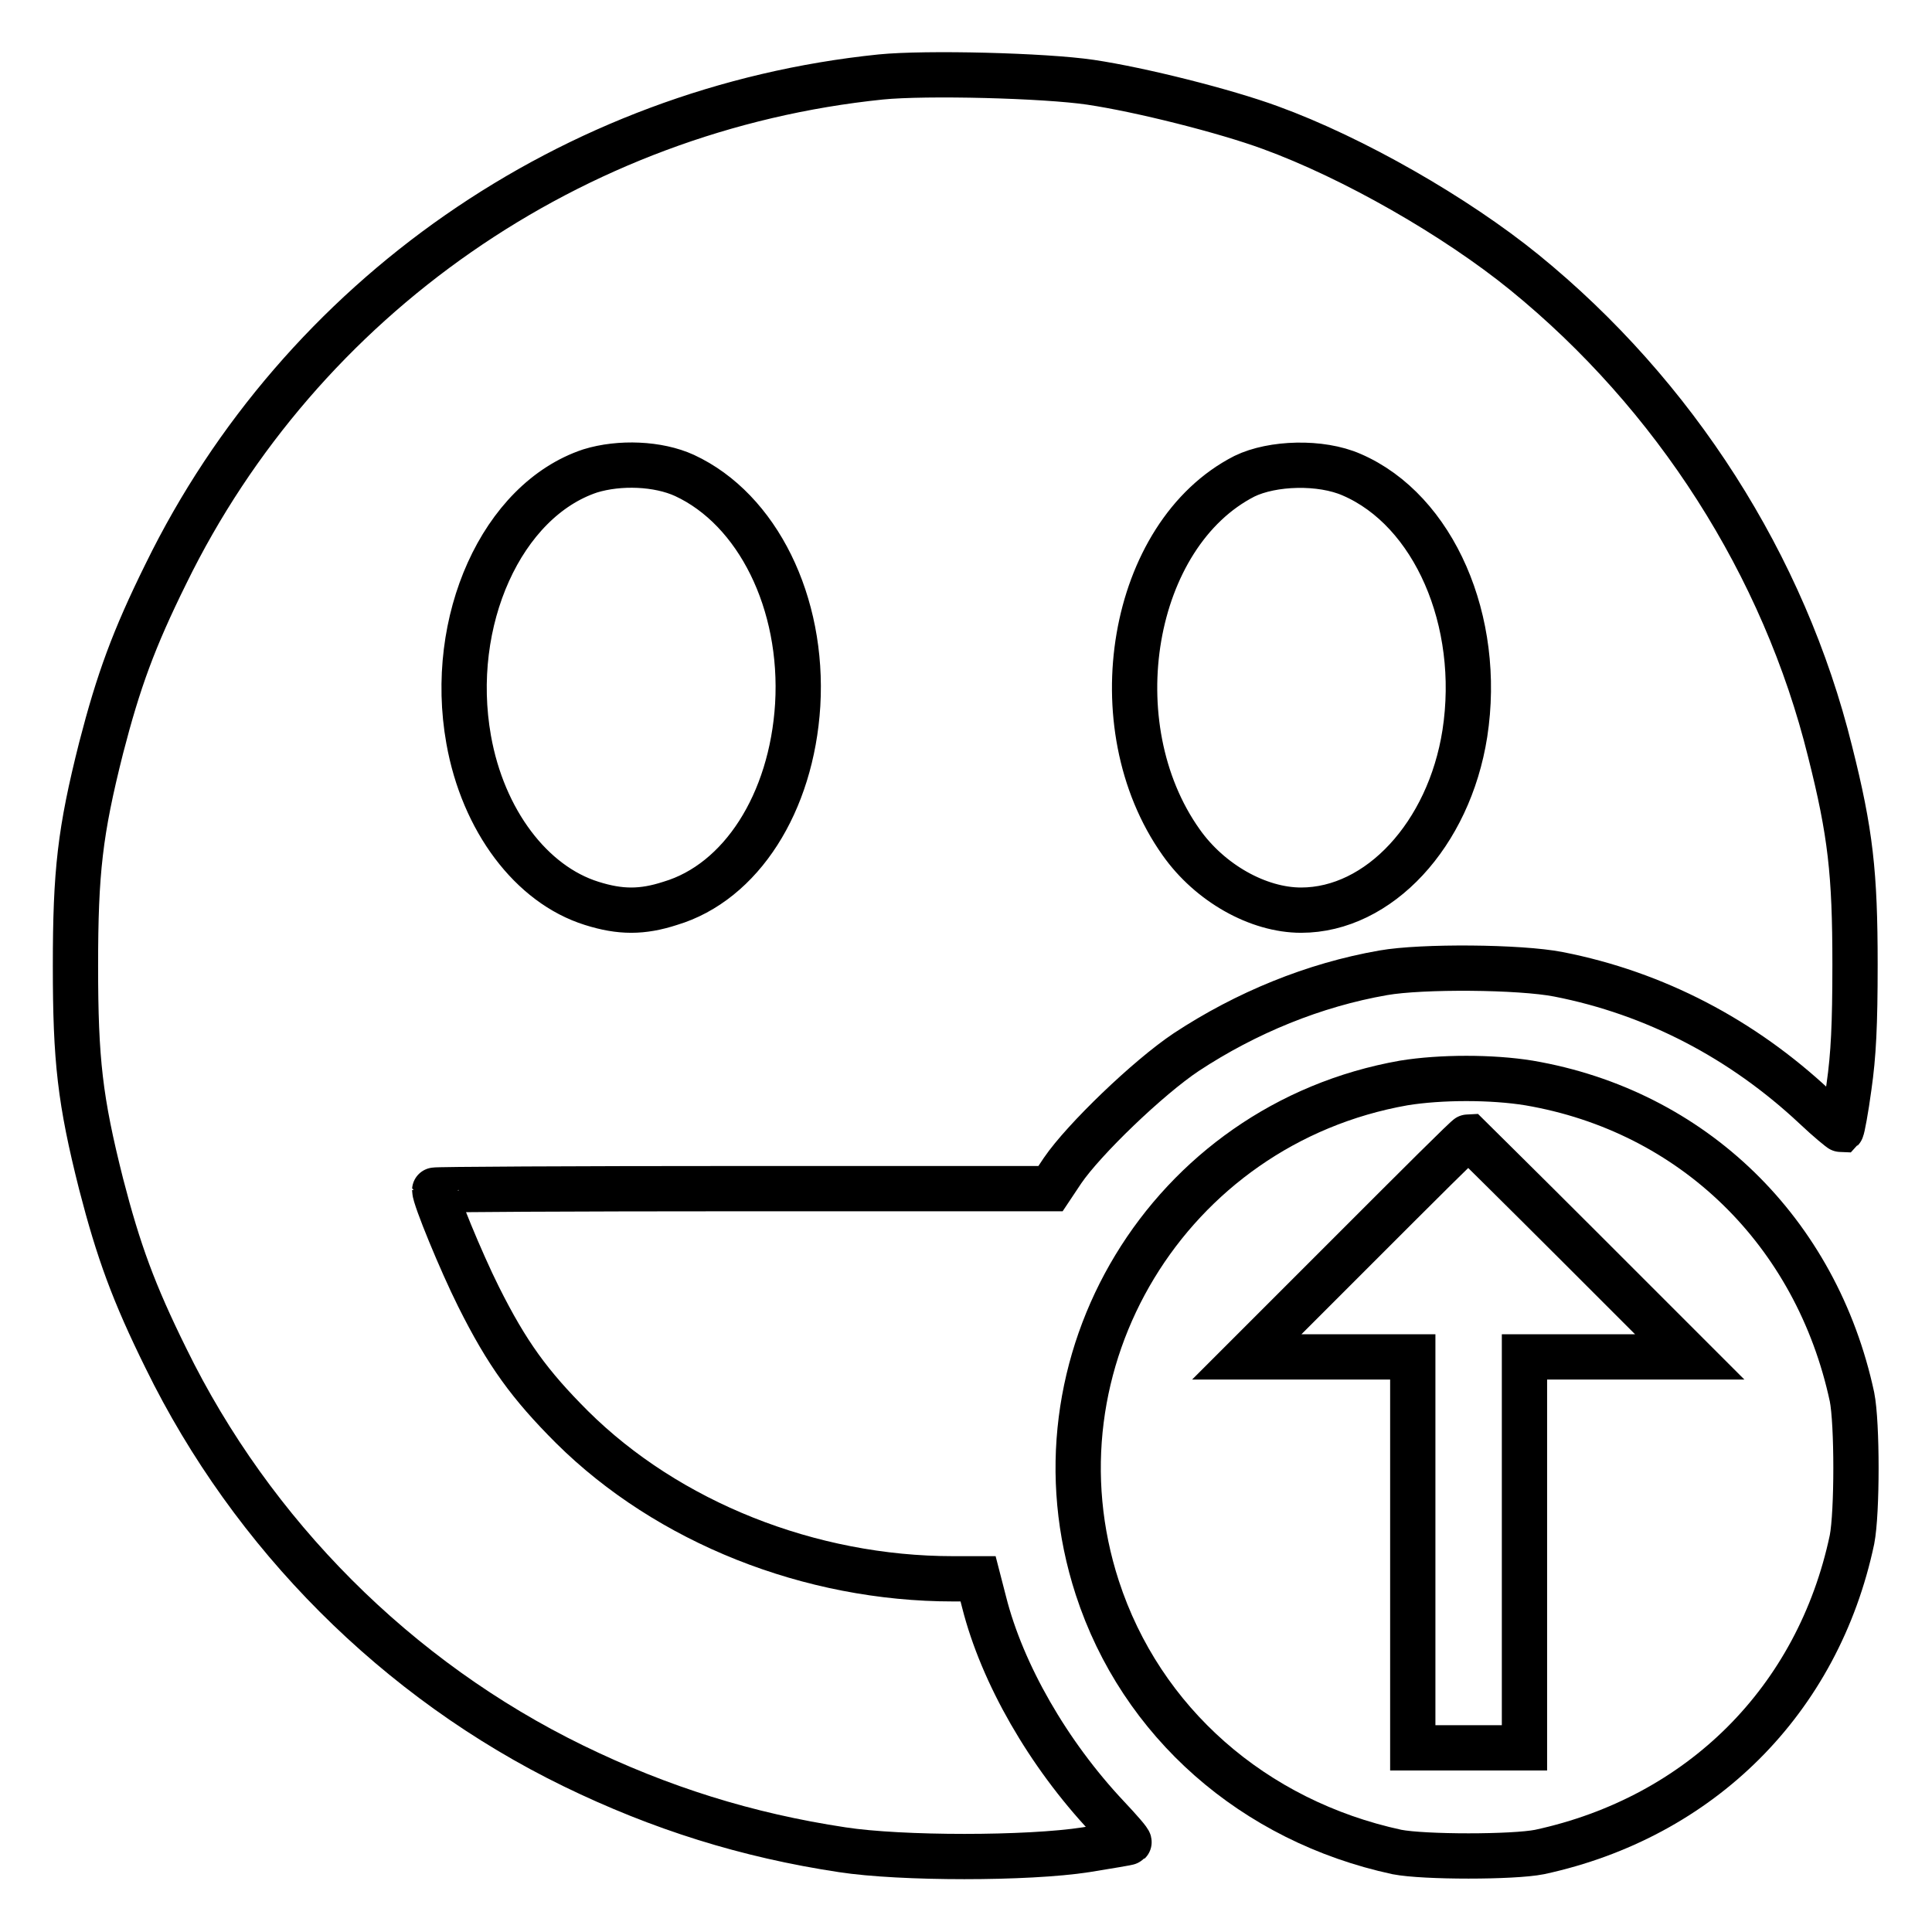
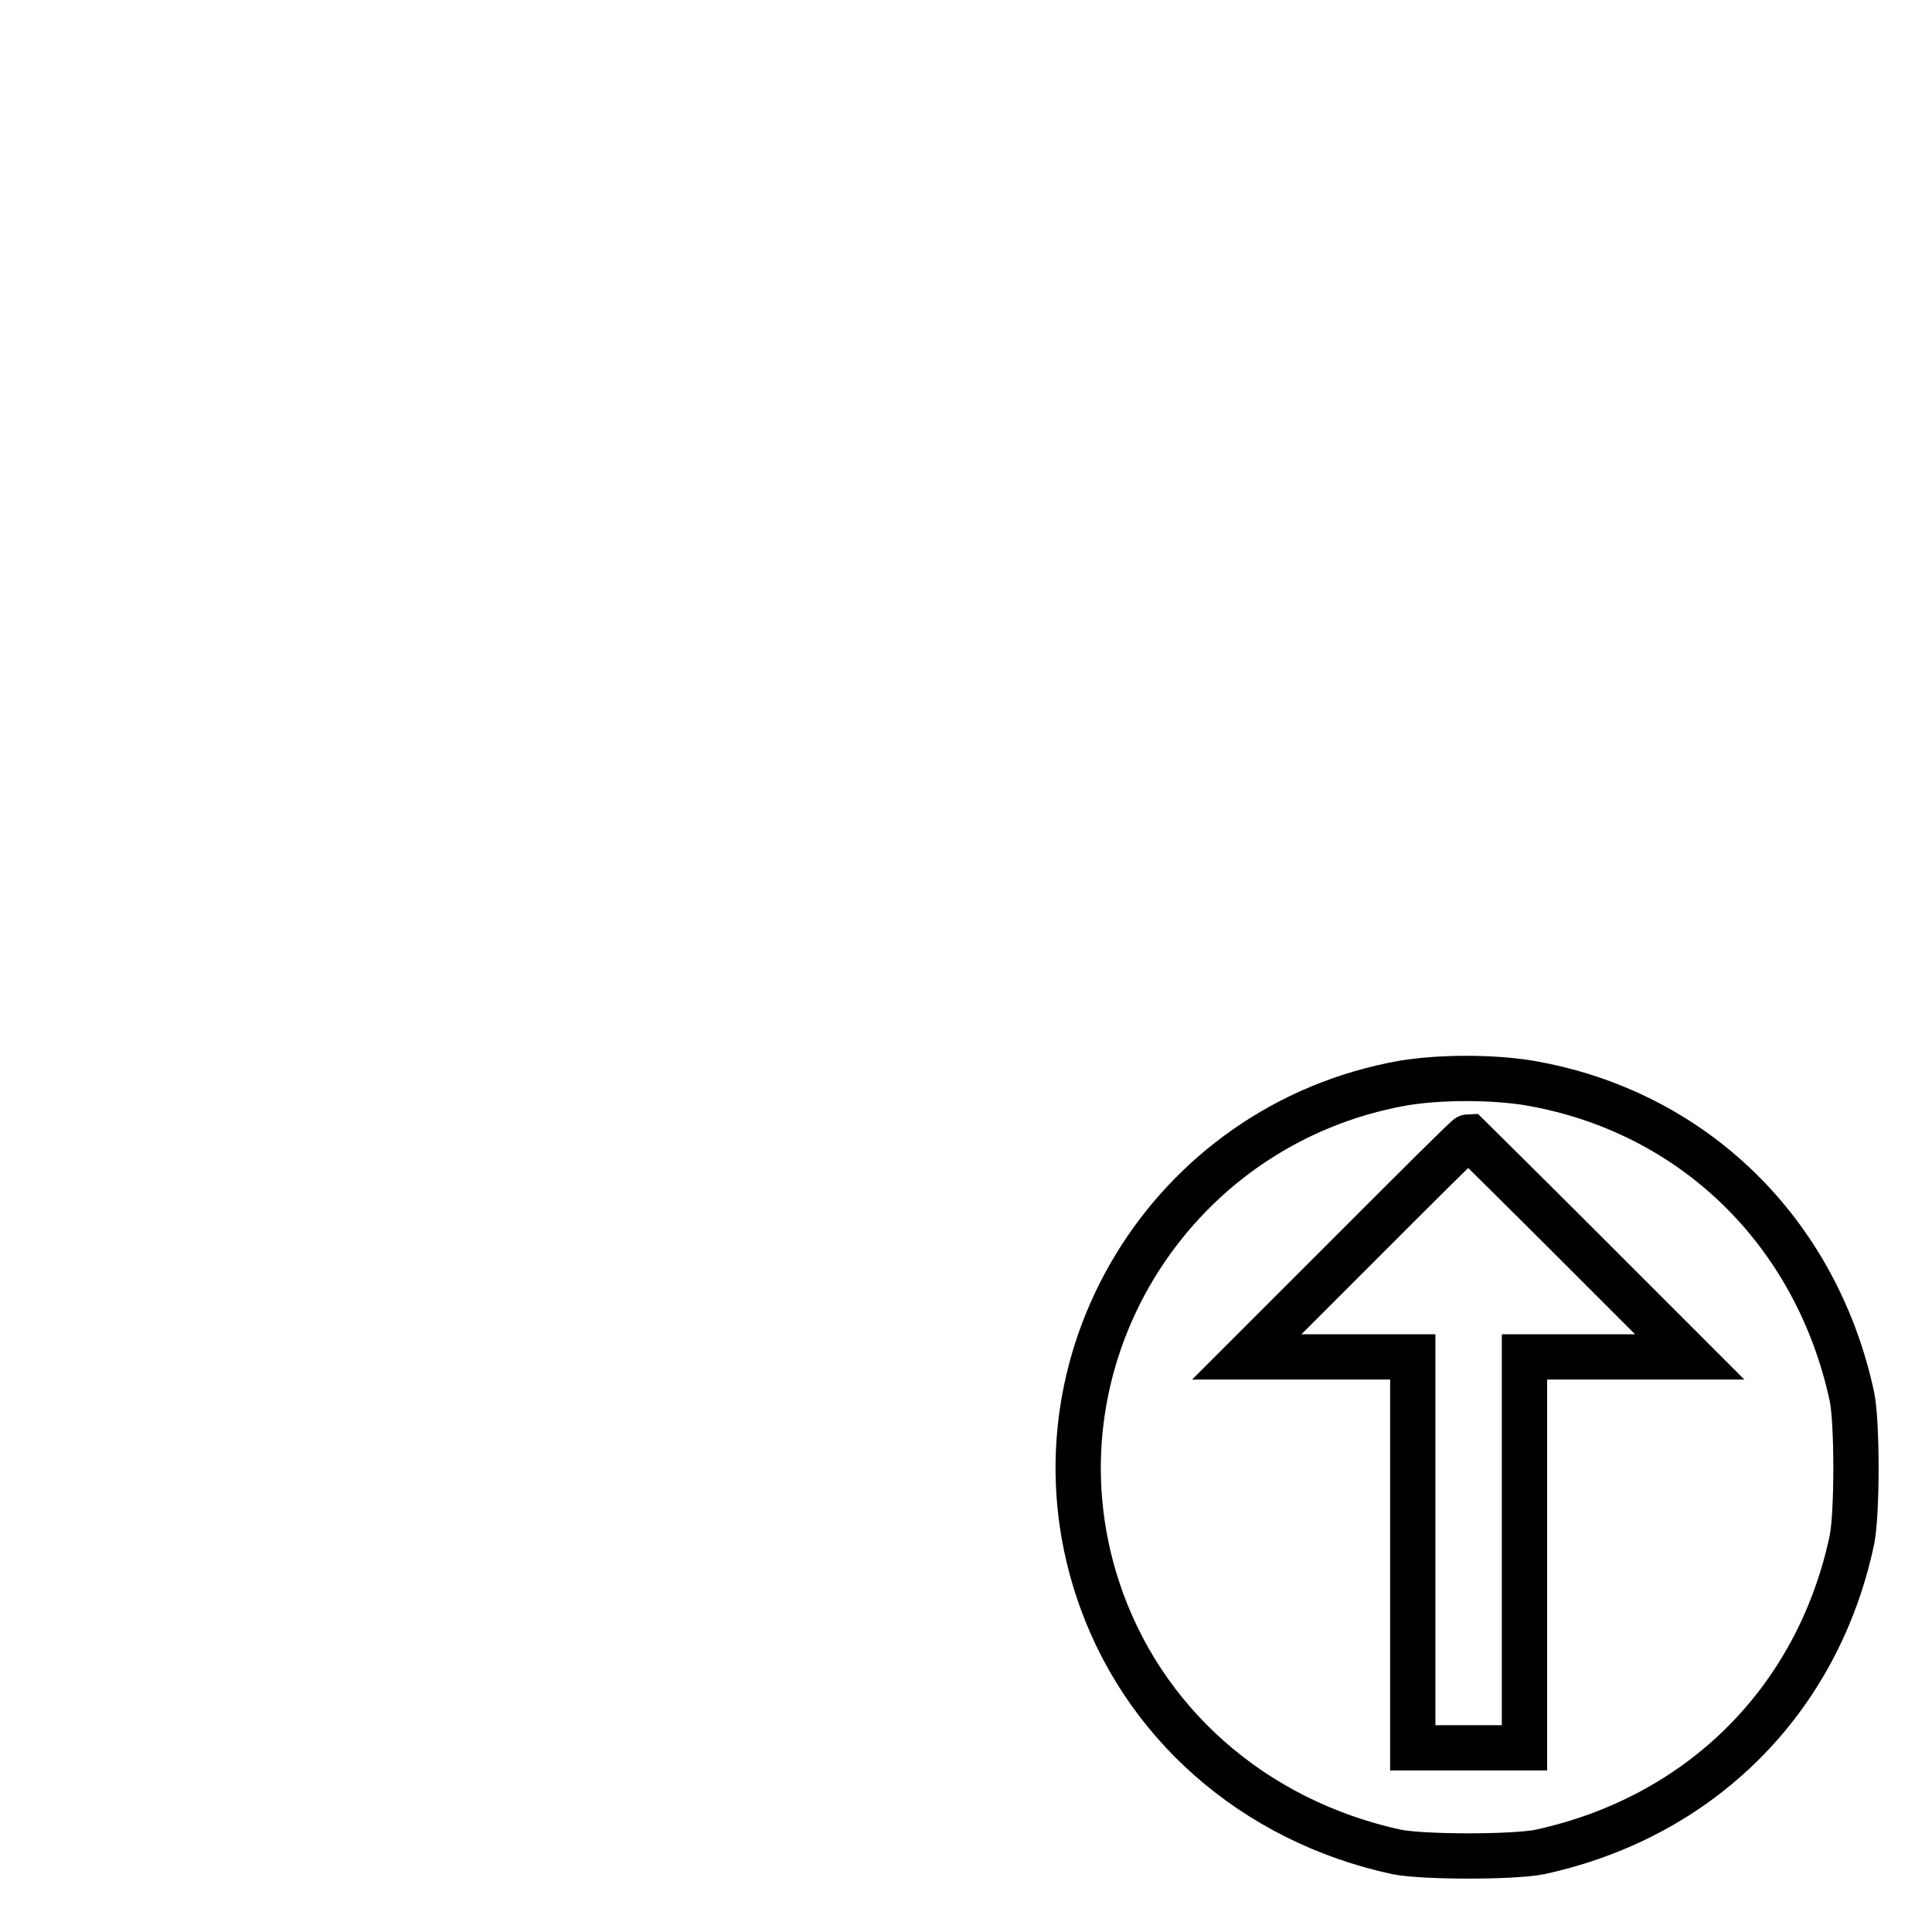
<svg xmlns="http://www.w3.org/2000/svg" version="1.1" x="0px" y="0px" viewBox="0 0 256 256" enable-background="new 0 0 256 256" xml:space="preserve">
  <g>
    <g>
      <g>
-         <path stroke-width="6" fill-opacity="0" stroke="#000000" d="M116.7,10.2C75.8,14.4,39.9,39.4,22,76c-4.3,8.7-6.3,14.2-8.6,23.1C10.6,110.2,10,115.5,10,128c0,12.5,0.6,17.8,3.4,28.9c2.3,8.9,4.3,14.4,8.6,23.1c11.4,23.3,30.6,42.6,54,54c11.5,5.6,23,9.2,35.6,11.1c7.8,1.2,24.6,1.2,32.3,0c3-0.5,5.6-0.9,5.7-1c0.1-0.1-1.2-1.6-2.9-3.4c-7.8-8.3-13.9-18.9-16.3-28.4l-0.8-3.1h-3.3c-19,0-37.8-7.5-50.5-20.1c-5.6-5.6-8.6-9.7-12.4-17.3c-2.3-4.6-5.8-13.1-5.8-14.1c0-0.1,18.3-0.2,40.8-0.2l40.8,0l1.6-2.4c2.8-4.1,11.3-12.3,16.4-15.7c7.9-5.2,16.9-8.9,26.1-10.5c5.1-0.9,18.1-0.8,23.2,0.2c12.8,2.5,24.4,8.6,34,17.6c1.8,1.7,3.4,3,3.5,3c0.1-0.1,0.6-2.7,1-5.7c0.6-4.2,0.8-8.2,0.8-16.2c0-12.1-0.6-17.5-3.3-28.2c-6.1-24.7-20.6-47.3-40.5-63.5c-9.1-7.4-22.7-15.2-33.7-19.2c-6-2.2-17.1-5-23.8-6C138.4,10,122.7,9.6,116.7,10.2z M90.7,63c9.7,4.5,15.8,16.9,15,30.4c-0.8,13-7.5,23.5-16.9,26.3c-3.7,1.2-6.6,1.2-10.4,0c-8-2.5-14.4-11-16.3-21.7c-2.8-15.7,4.4-31.7,16.1-35.6C82.1,61.2,87.2,61.4,90.7,63z M179.1,62.9c10.9,4.7,17.3,19.4,15,34.3c-2.1,13.4-11.4,23.4-21.7,23.4c-5.7,0-12.1-3.6-15.9-9c-11-15.5-6.7-40.8,8.4-48.5C168.6,61.3,175,61.1,179.1,62.9z" />
        <path stroke-width="6" fill-opacity="0" stroke="#000000" d="M186,143.5c-31.2,5.5-50.3,37.1-40.6,66.9c5.8,17.8,20.7,30.9,39.7,35c3.6,0.7,15.4,0.7,18.9,0c21.3-4.6,36.9-20.1,41.4-41.4c0.7-3.6,0.7-15.4,0-18.9c-4.7-21.9-21.1-37.9-42.8-41.6C197.7,142.7,190.9,142.7,186,143.5z M209.3,165.2l14.6,14.6h-11h-10.9v25.9v25.9h-7.4h-7.4v-25.9v-25.9h-11h-11l14.6-14.6c8-8,14.6-14.6,14.8-14.6C194.7,150.7,201.3,157.2,209.3,165.2z" />
      </g>
    </g>
  </g>
</svg>